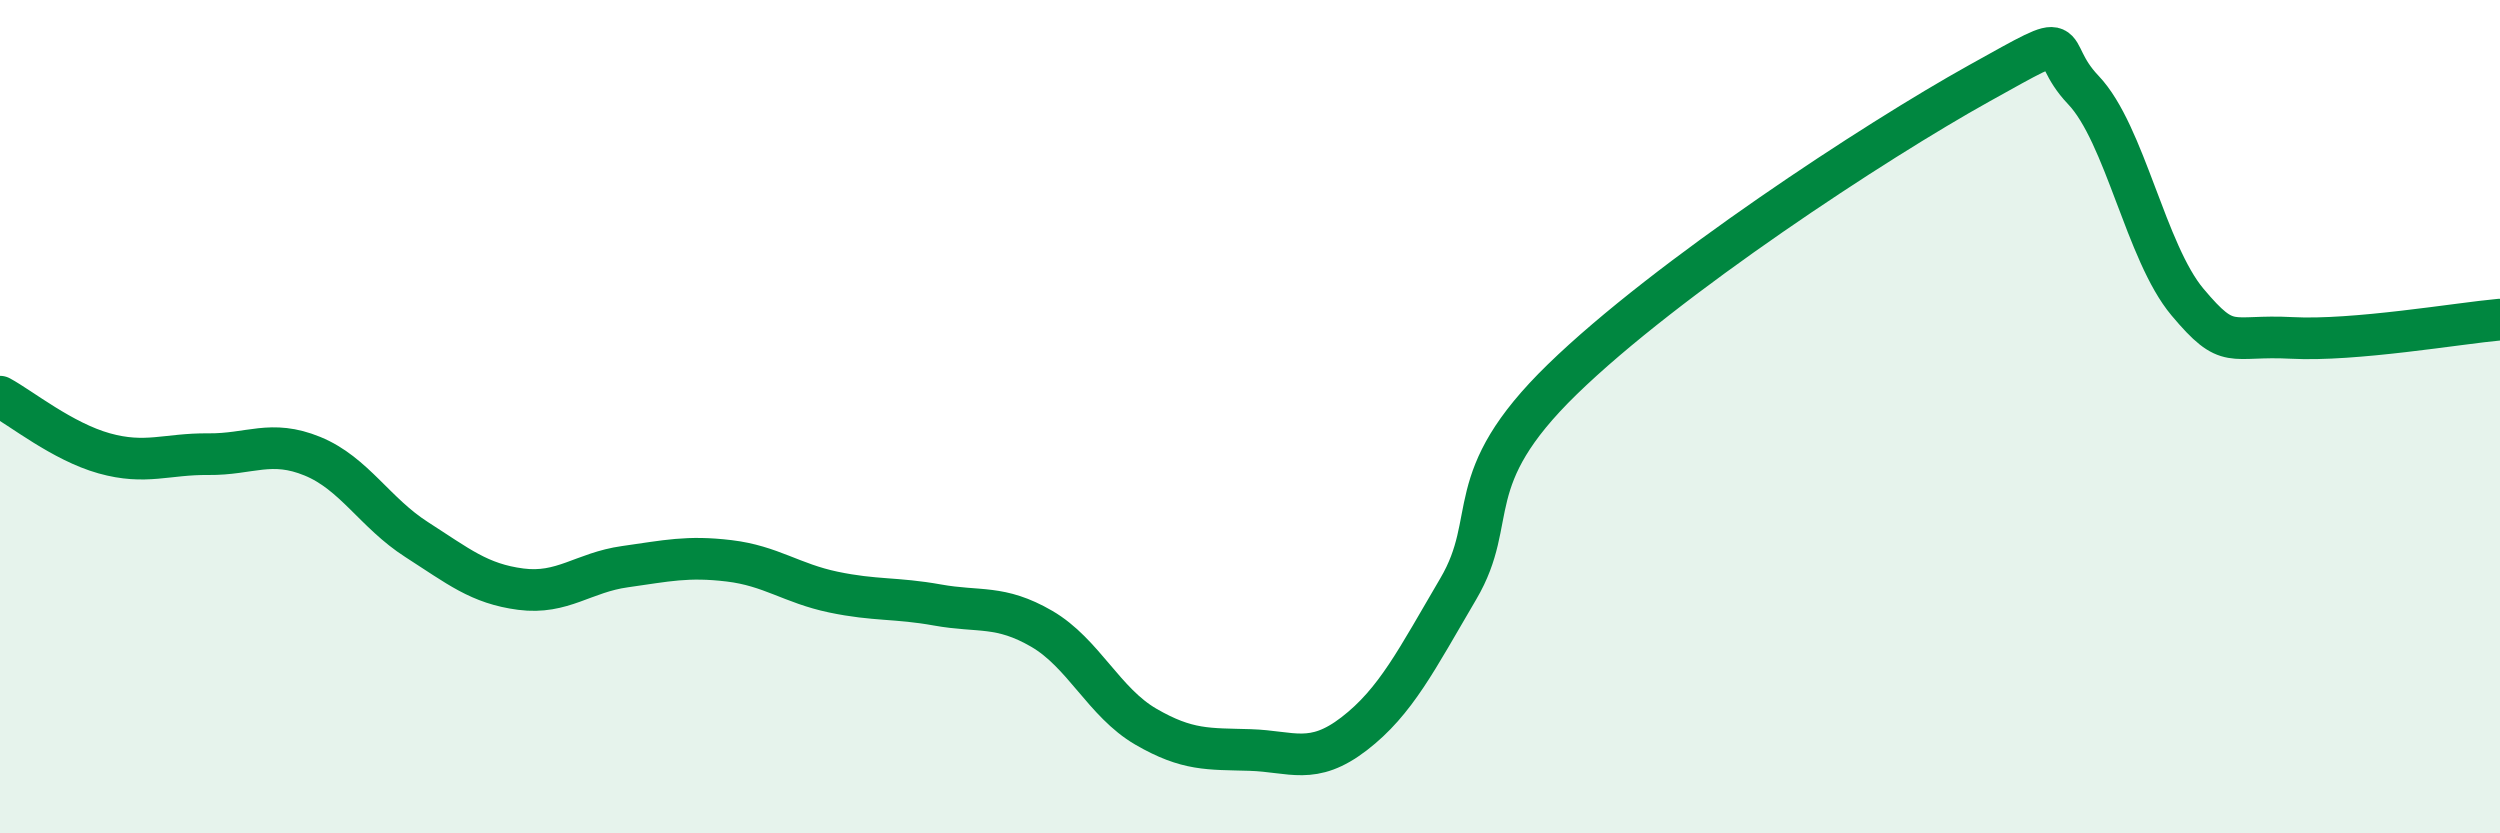
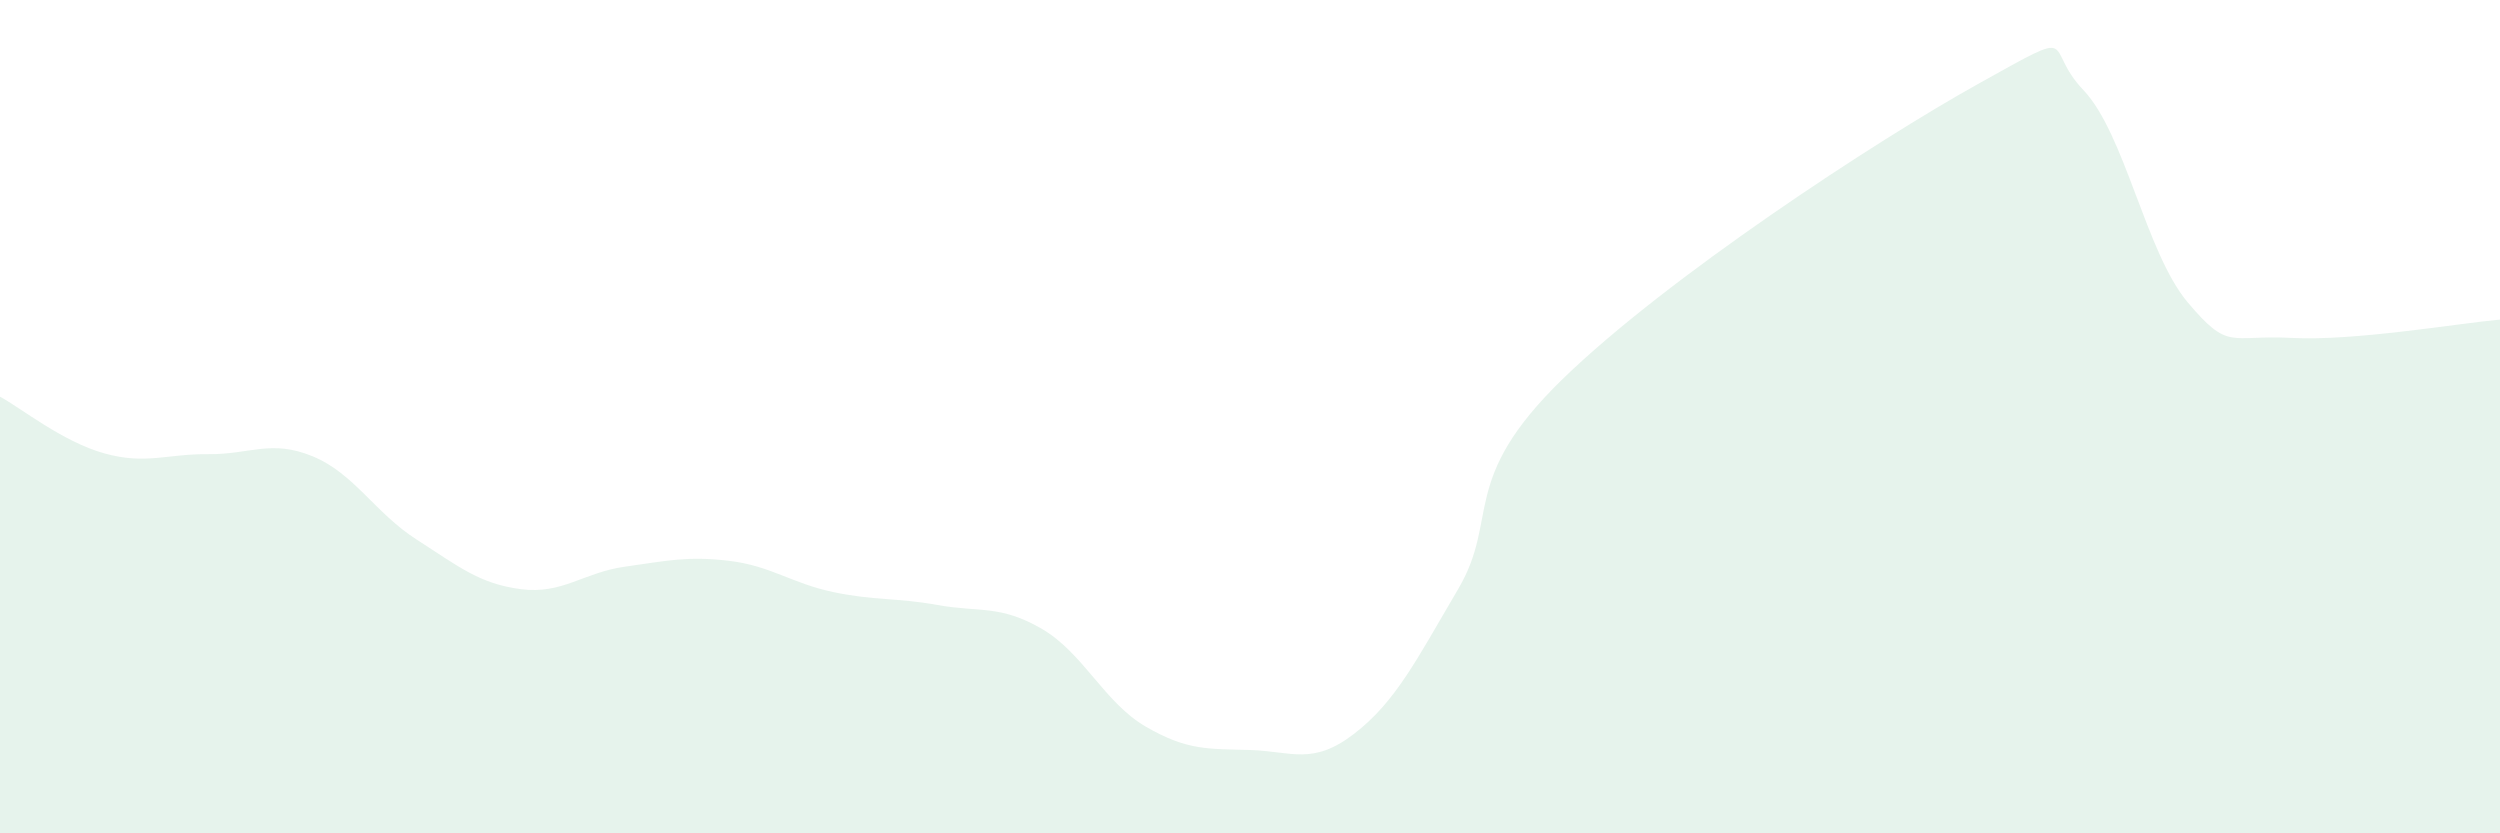
<svg xmlns="http://www.w3.org/2000/svg" width="60" height="20" viewBox="0 0 60 20">
  <path d="M 0,9.52 C 0.5,9.79 1.5,10.6 2.5,10.88 C 3.5,11.16 4,10.89 5,10.9 C 6,10.91 6.5,10.54 7.5,10.95 C 8.5,11.36 9,12.31 10,12.95 C 11,13.59 11.5,14.01 12.5,14.14 C 13.5,14.27 14,13.74 15,13.6 C 16,13.46 16.5,13.34 17.5,13.46 C 18.5,13.58 19,14 20,14.21 C 21,14.42 21.5,14.34 22.5,14.52 C 23.5,14.7 24,14.51 25,15.09 C 26,15.67 26.5,16.86 27.5,17.44 C 28.5,18.02 29,17.97 30,18 C 31,18.03 31.5,18.38 32.5,17.61 C 33.5,16.84 34,15.83 35,14.13 C 36,12.43 35,11.53 37.5,9.1 C 40,6.67 45,3.39 47.5,2 C 50,0.61 49,1.11 50,2.16 C 51,3.21 51.5,6.06 52.5,7.25 C 53.5,8.44 53.5,8.03 55,8.11 C 56.5,8.19 59,7.76 60,7.67L60 20L0 20Z" fill="#008740" opacity="0.1" stroke-linecap="round" stroke-linejoin="round" />
-   <path d="M 0,9.52 C 0.5,9.79 1.5,10.6 2.5,10.88 C 3.5,11.16 4,10.89 5,10.9 C 6,10.91 6.5,10.54 7.5,10.95 C 8.5,11.36 9,12.31 10,12.95 C 11,13.59 11.5,14.01 12.5,14.14 C 13.5,14.27 14,13.74 15,13.6 C 16,13.46 16.5,13.34 17.5,13.46 C 18.5,13.58 19,14 20,14.21 C 21,14.42 21.5,14.34 22.5,14.52 C 23.5,14.7 24,14.51 25,15.09 C 26,15.67 26.5,16.86 27.5,17.44 C 28.5,18.02 29,17.97 30,18 C 31,18.03 31.5,18.38 32.5,17.61 C 33.5,16.84 34,15.83 35,14.13 C 36,12.43 35,11.53 37.5,9.1 C 40,6.67 45,3.39 47.5,2 C 50,0.61 49,1.11 50,2.16 C 51,3.21 51.5,6.06 52.5,7.25 C 53.5,8.44 53.5,8.03 55,8.11 C 56.5,8.19 59,7.76 60,7.67" stroke="#008740" stroke-width="1" fill="none" stroke-linecap="round" stroke-linejoin="round" />
</svg>